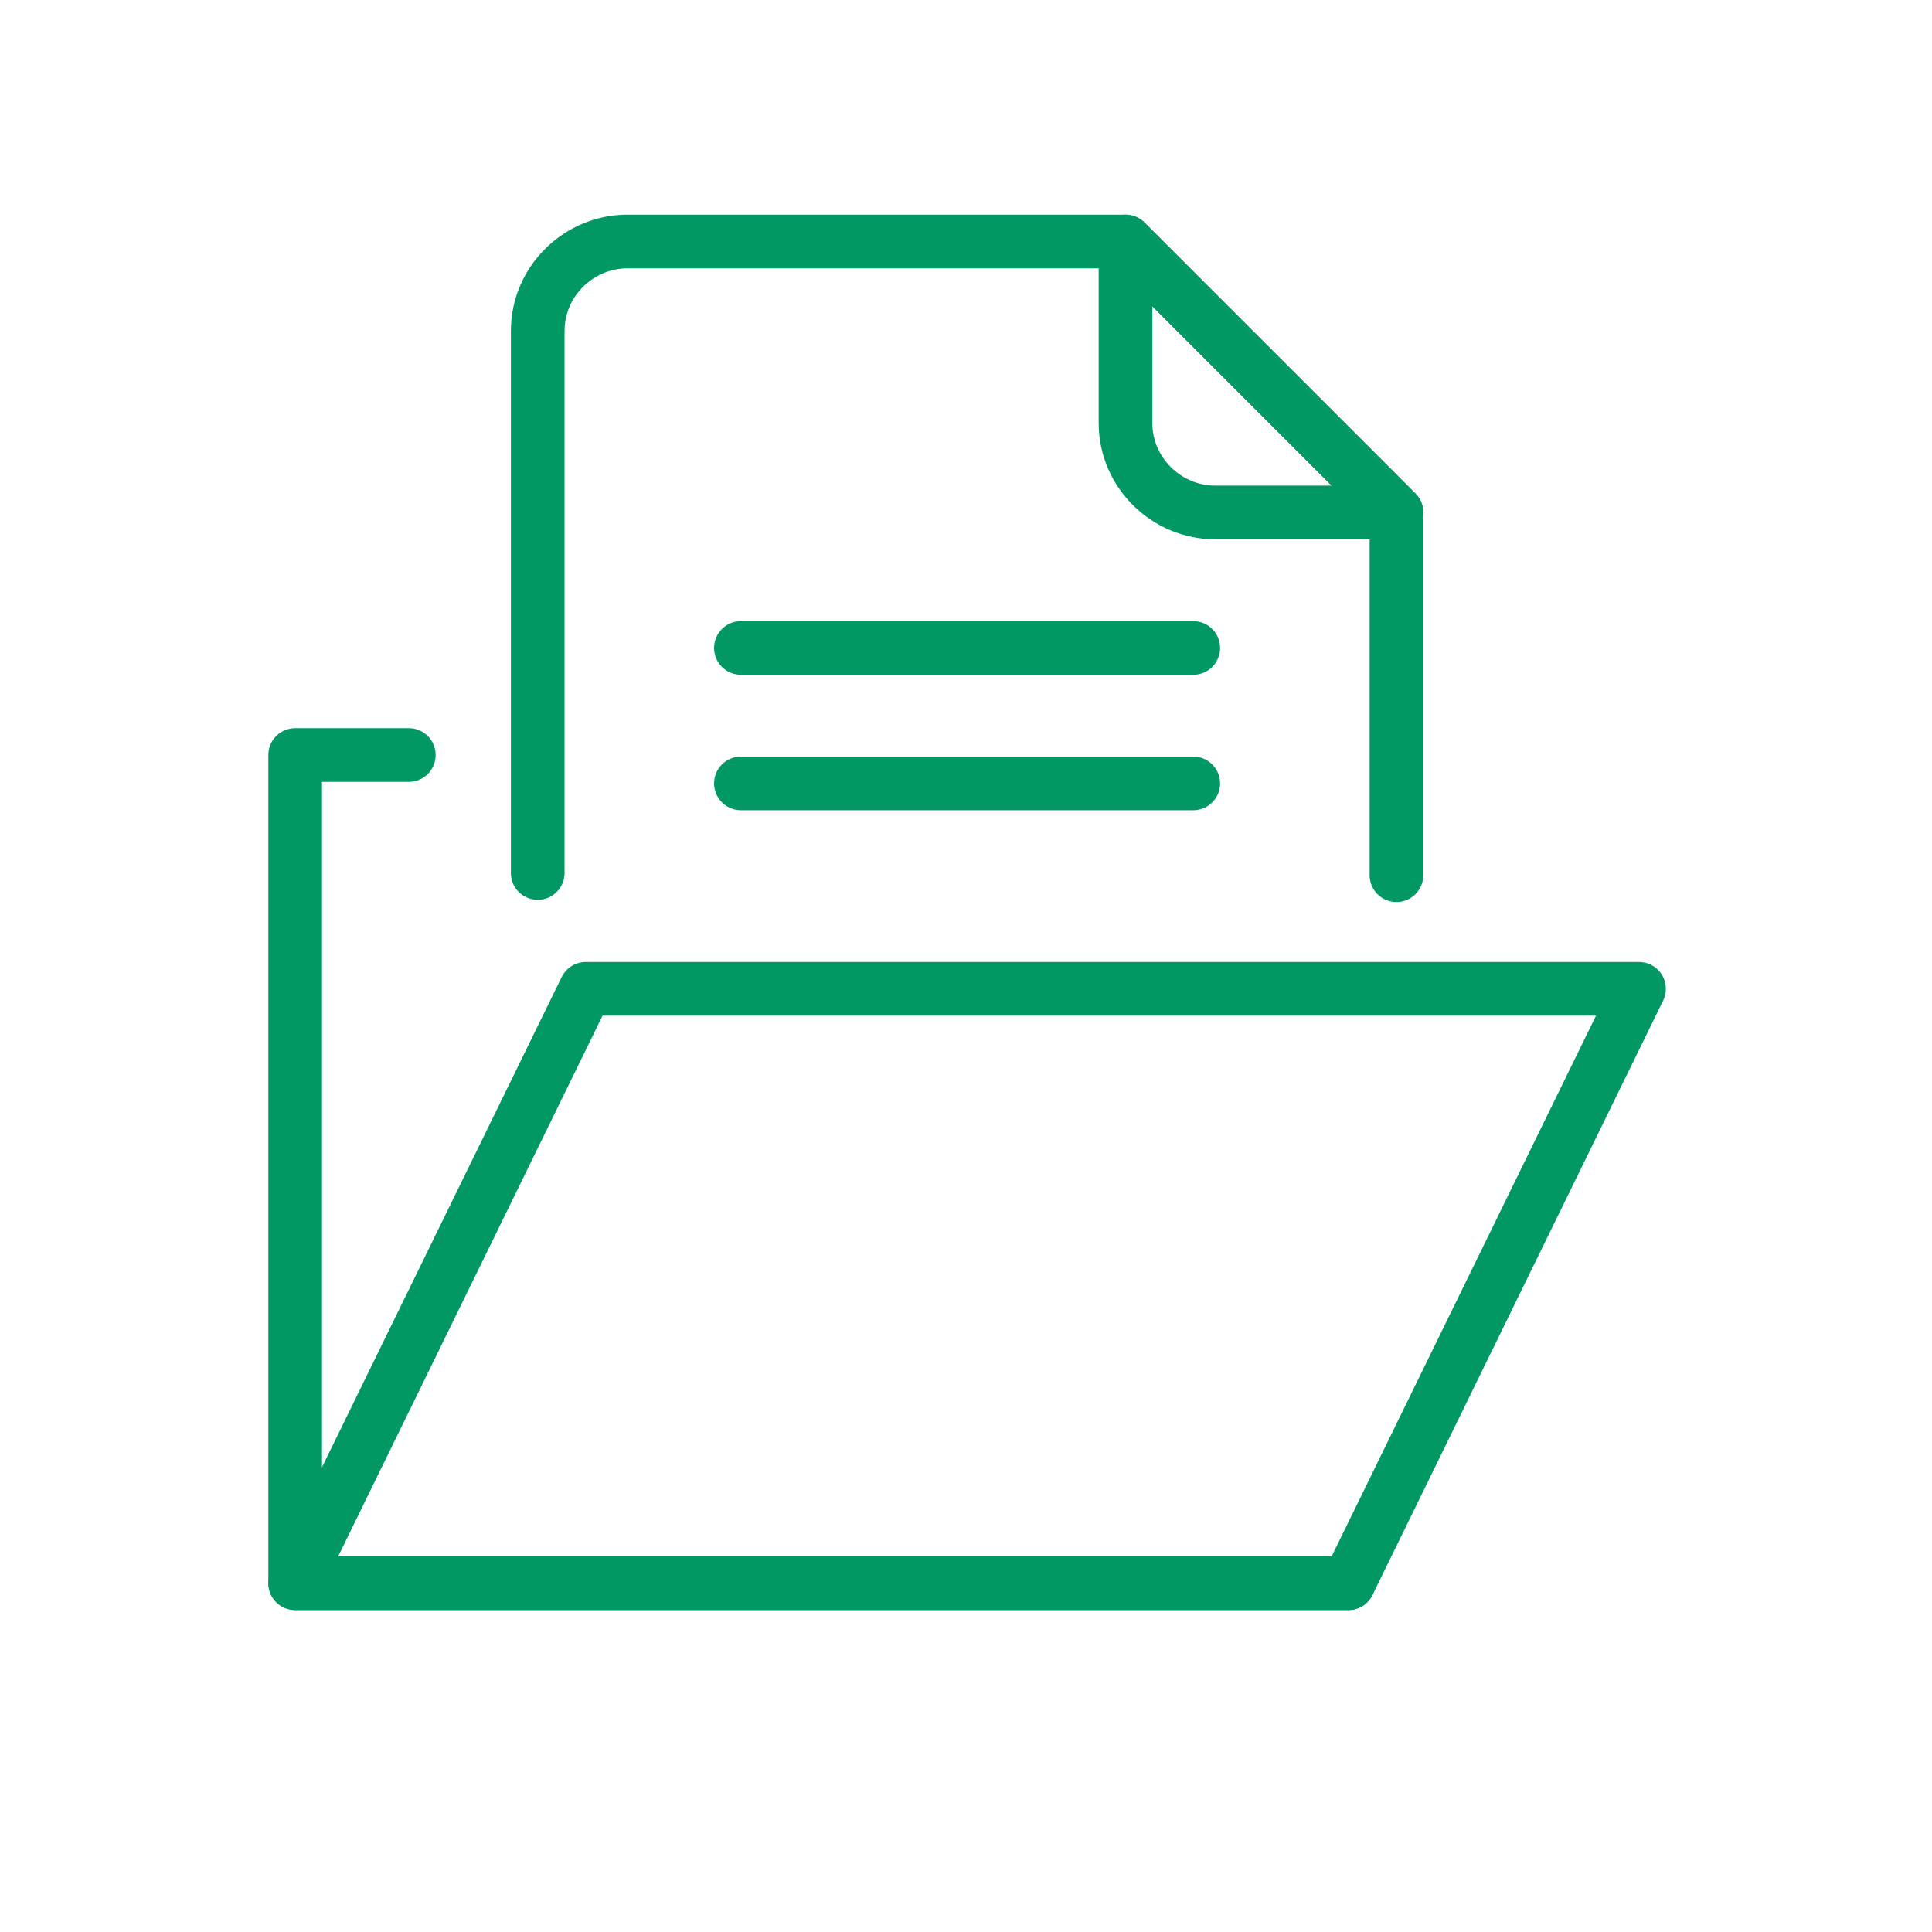
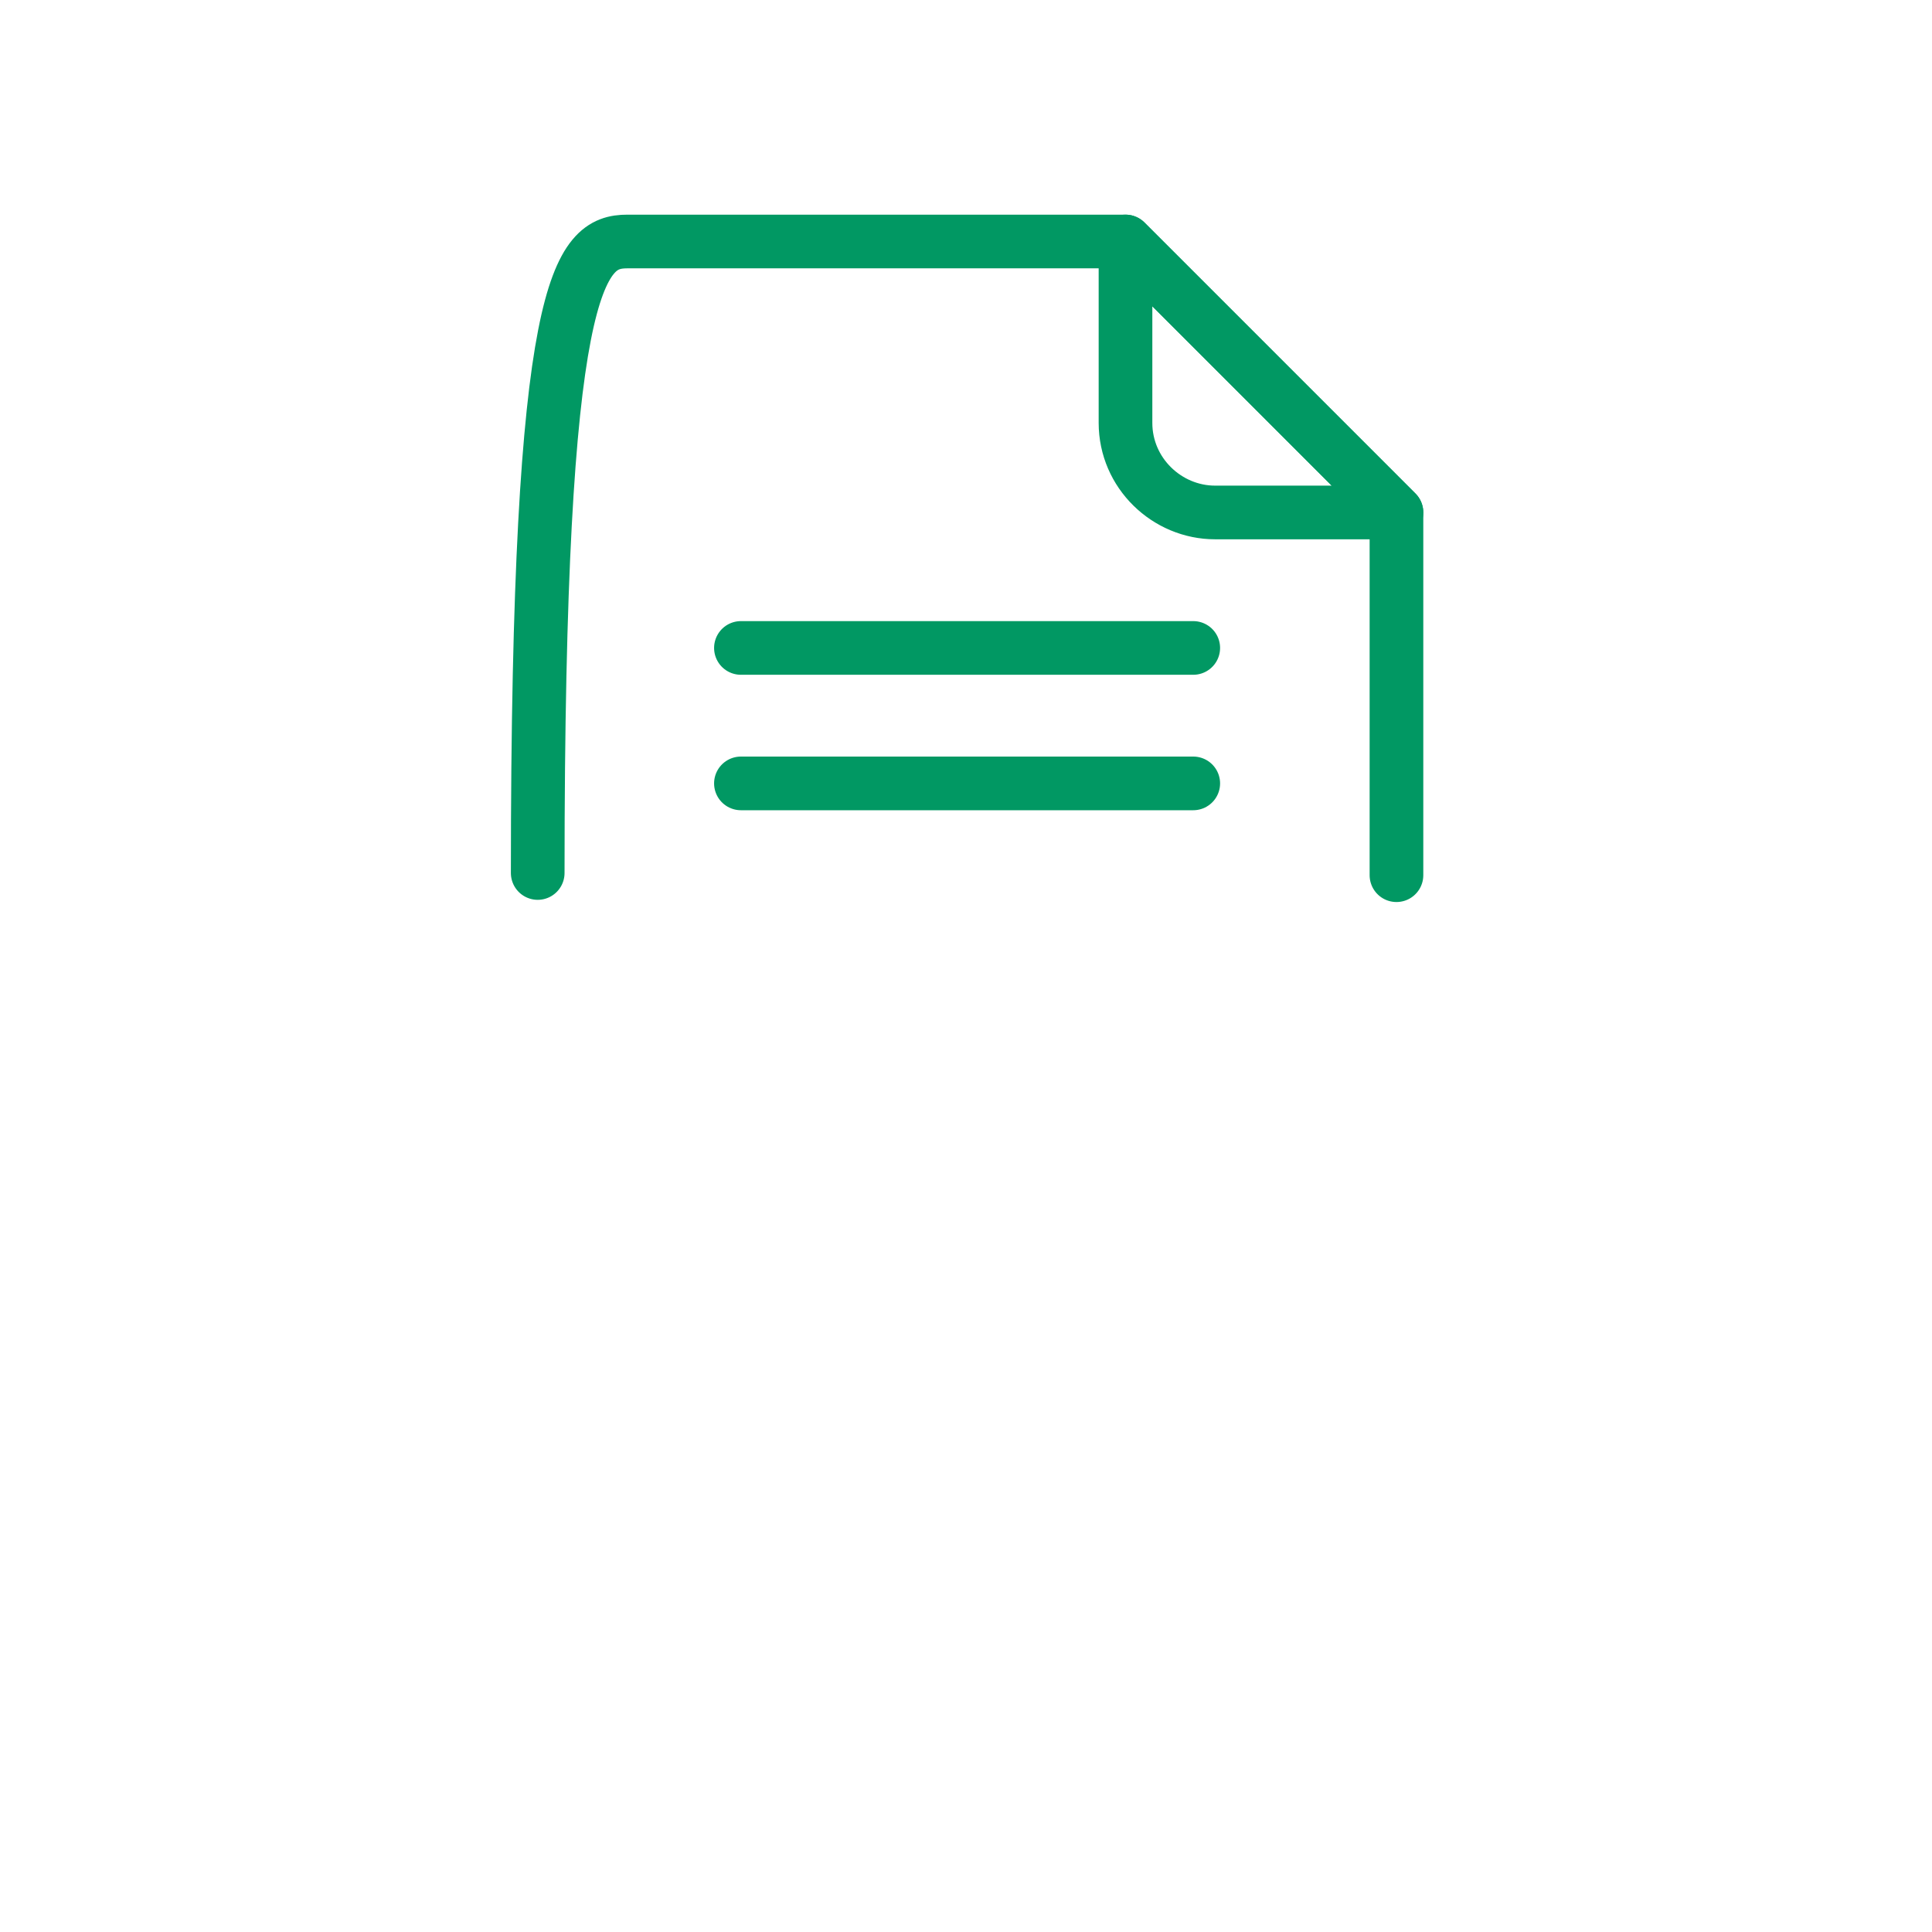
<svg xmlns="http://www.w3.org/2000/svg" width="72" height="72" viewBox="0 0 72 72" fill="none">
-   <path d="M20.039 32.534V12.339C20.039 10.466 21.586 9 23.378 9H41.945L52.042 19.098V32.616" stroke="#019863" stroke-width="2" stroke-miterlimit="10" stroke-linecap="round" stroke-linejoin="round" />
+   <path d="M20.039 32.534C20.039 10.466 21.586 9 23.378 9H41.945L52.042 19.098V32.616" stroke="#019863" stroke-width="2" stroke-miterlimit="10" stroke-linecap="round" stroke-linejoin="round" />
  <path d="M41.944 9V15.759C41.944 17.632 43.492 19.098 45.283 19.098H52.042L41.944 9Z" stroke="#019863" stroke-width="2" stroke-miterlimit="10" stroke-linecap="round" stroke-linejoin="round" />
  <path d="M44.469 29.195H27.612" stroke="#019863" stroke-width="2" stroke-miterlimit="10" stroke-linecap="round" stroke-linejoin="round" />
  <path d="M44.469 24.147H27.612" stroke="#019863" stroke-width="2" stroke-miterlimit="10" stroke-linecap="round" stroke-linejoin="round" />
-   <path d="M50.251 59H11V28.137H15.235" stroke="#019863" stroke-width="2" stroke-miterlimit="10" stroke-linecap="round" stroke-linejoin="round" />
-   <path d="M50.251 59H11L21.831 36.85H61.081L50.251 59Z" stroke="#019863" stroke-width="2" stroke-miterlimit="10" stroke-linecap="round" stroke-linejoin="round" />
</svg>